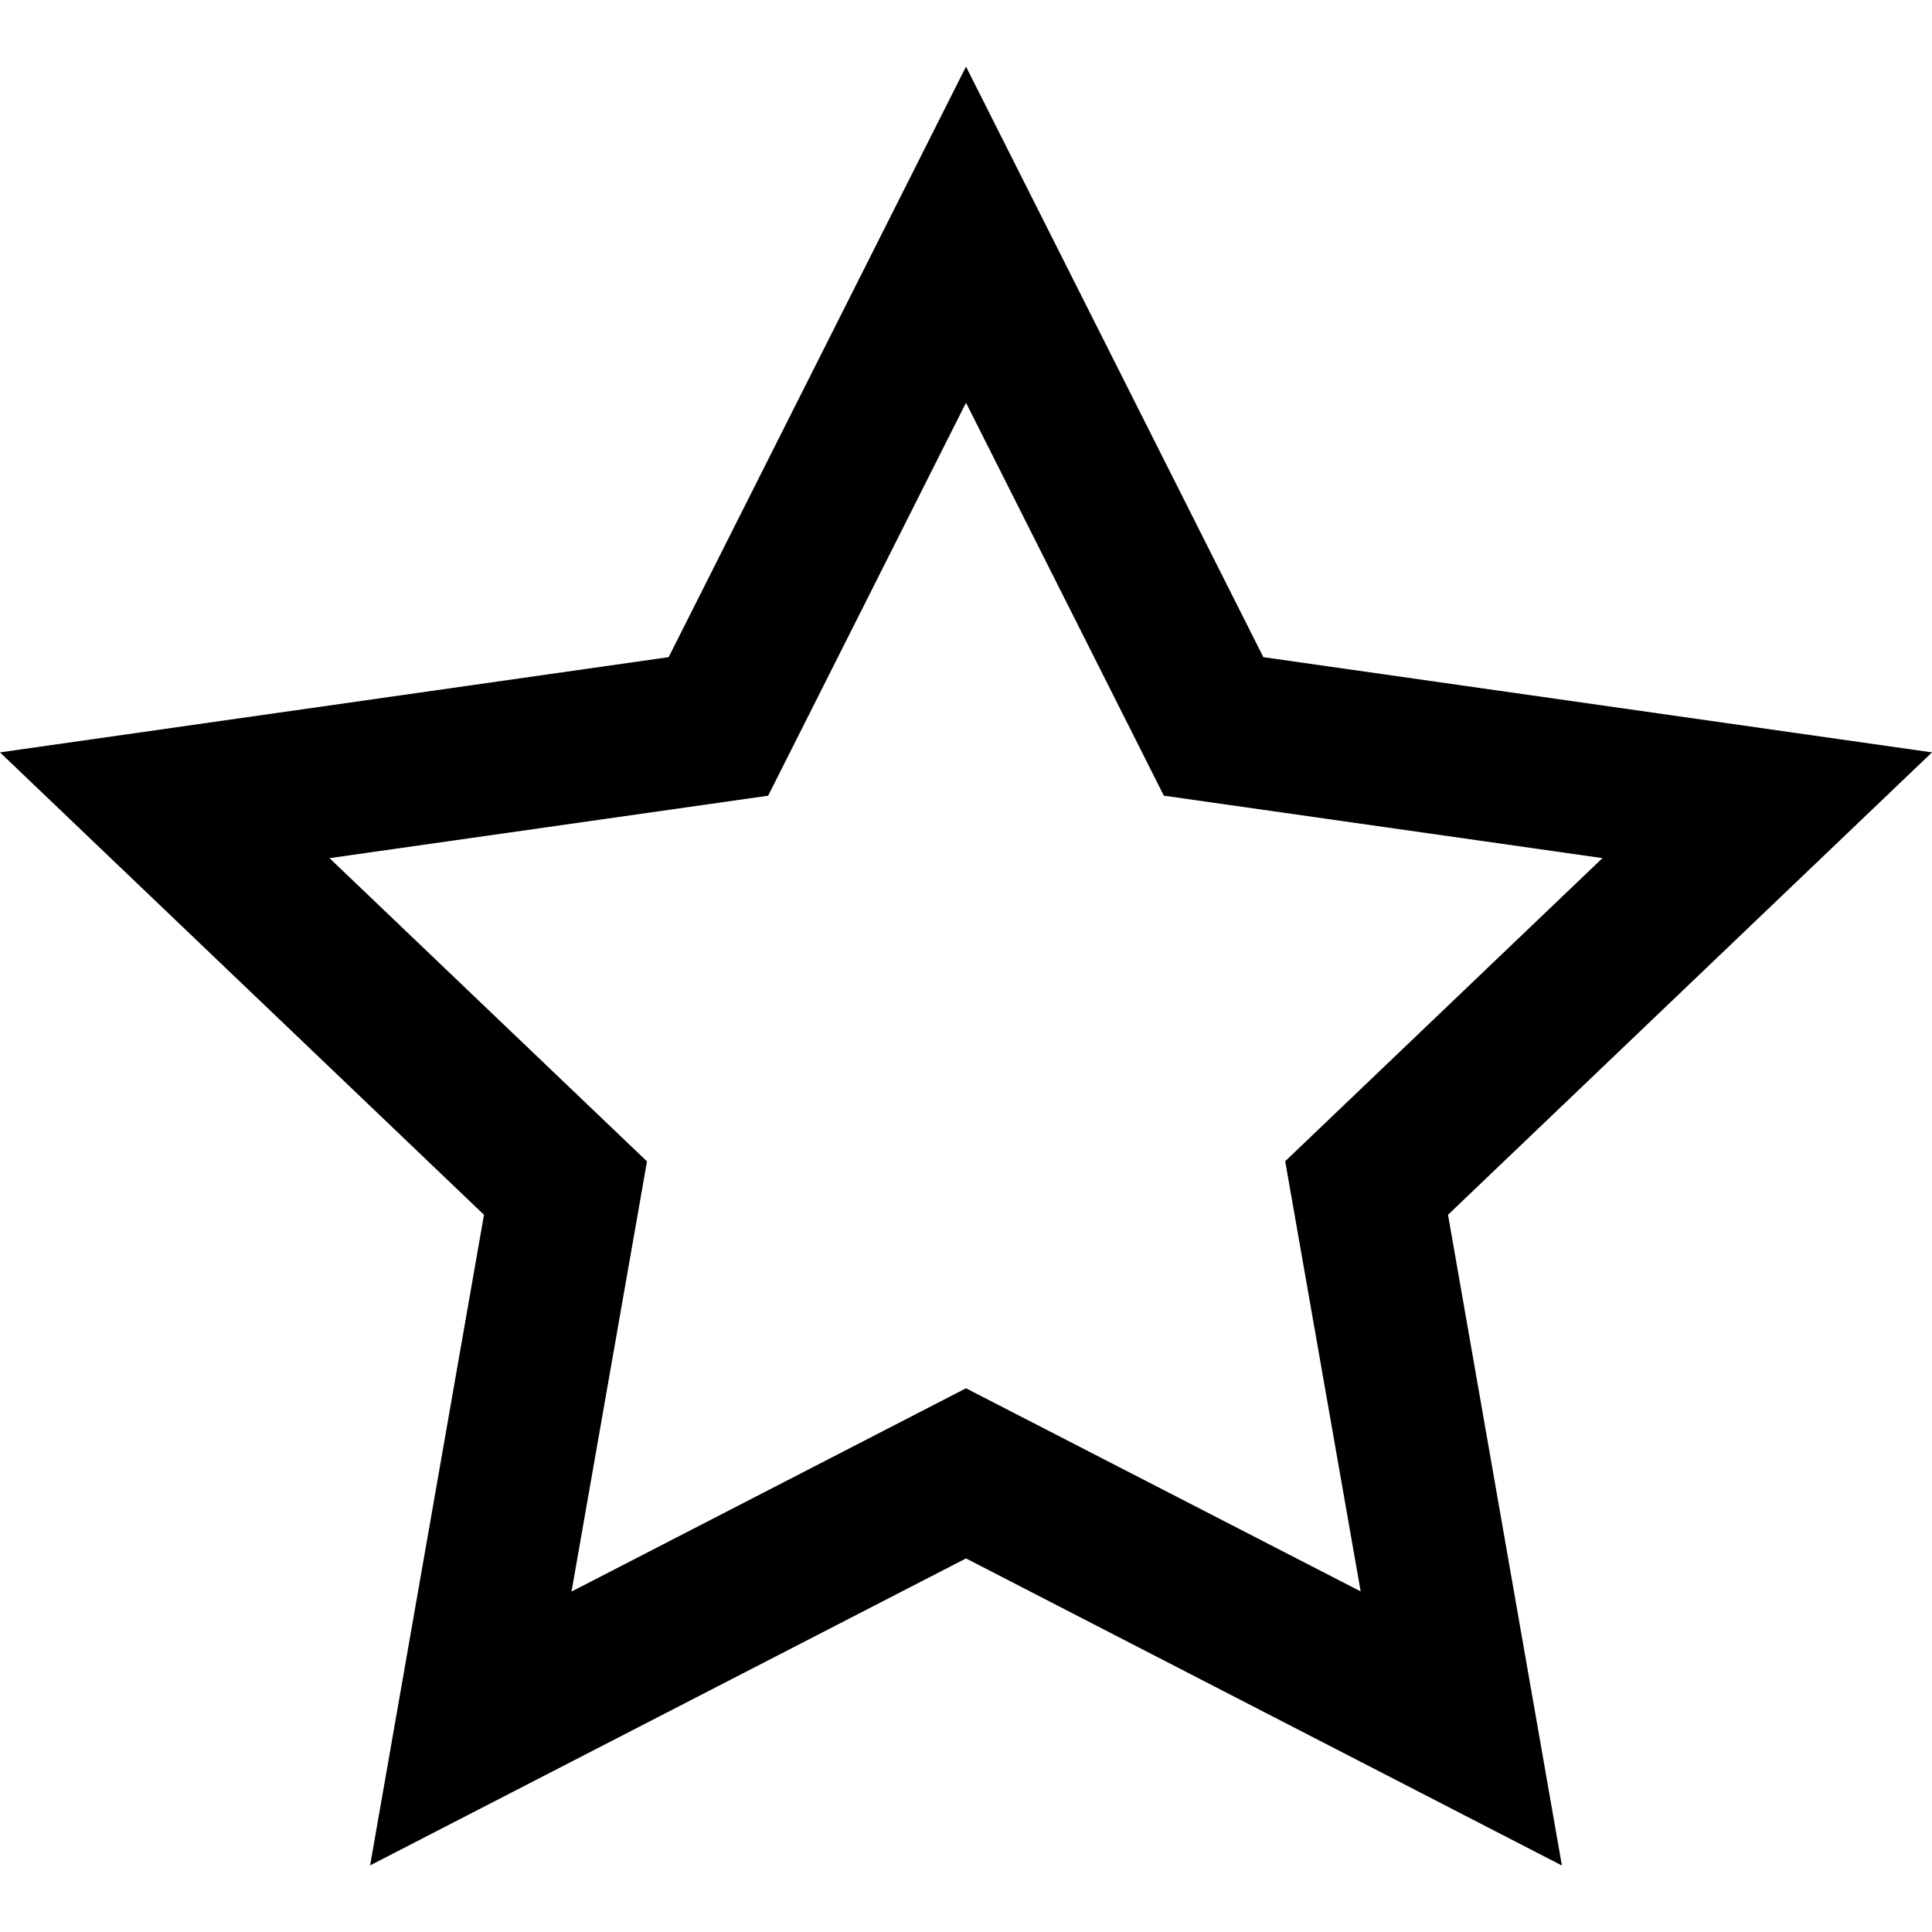
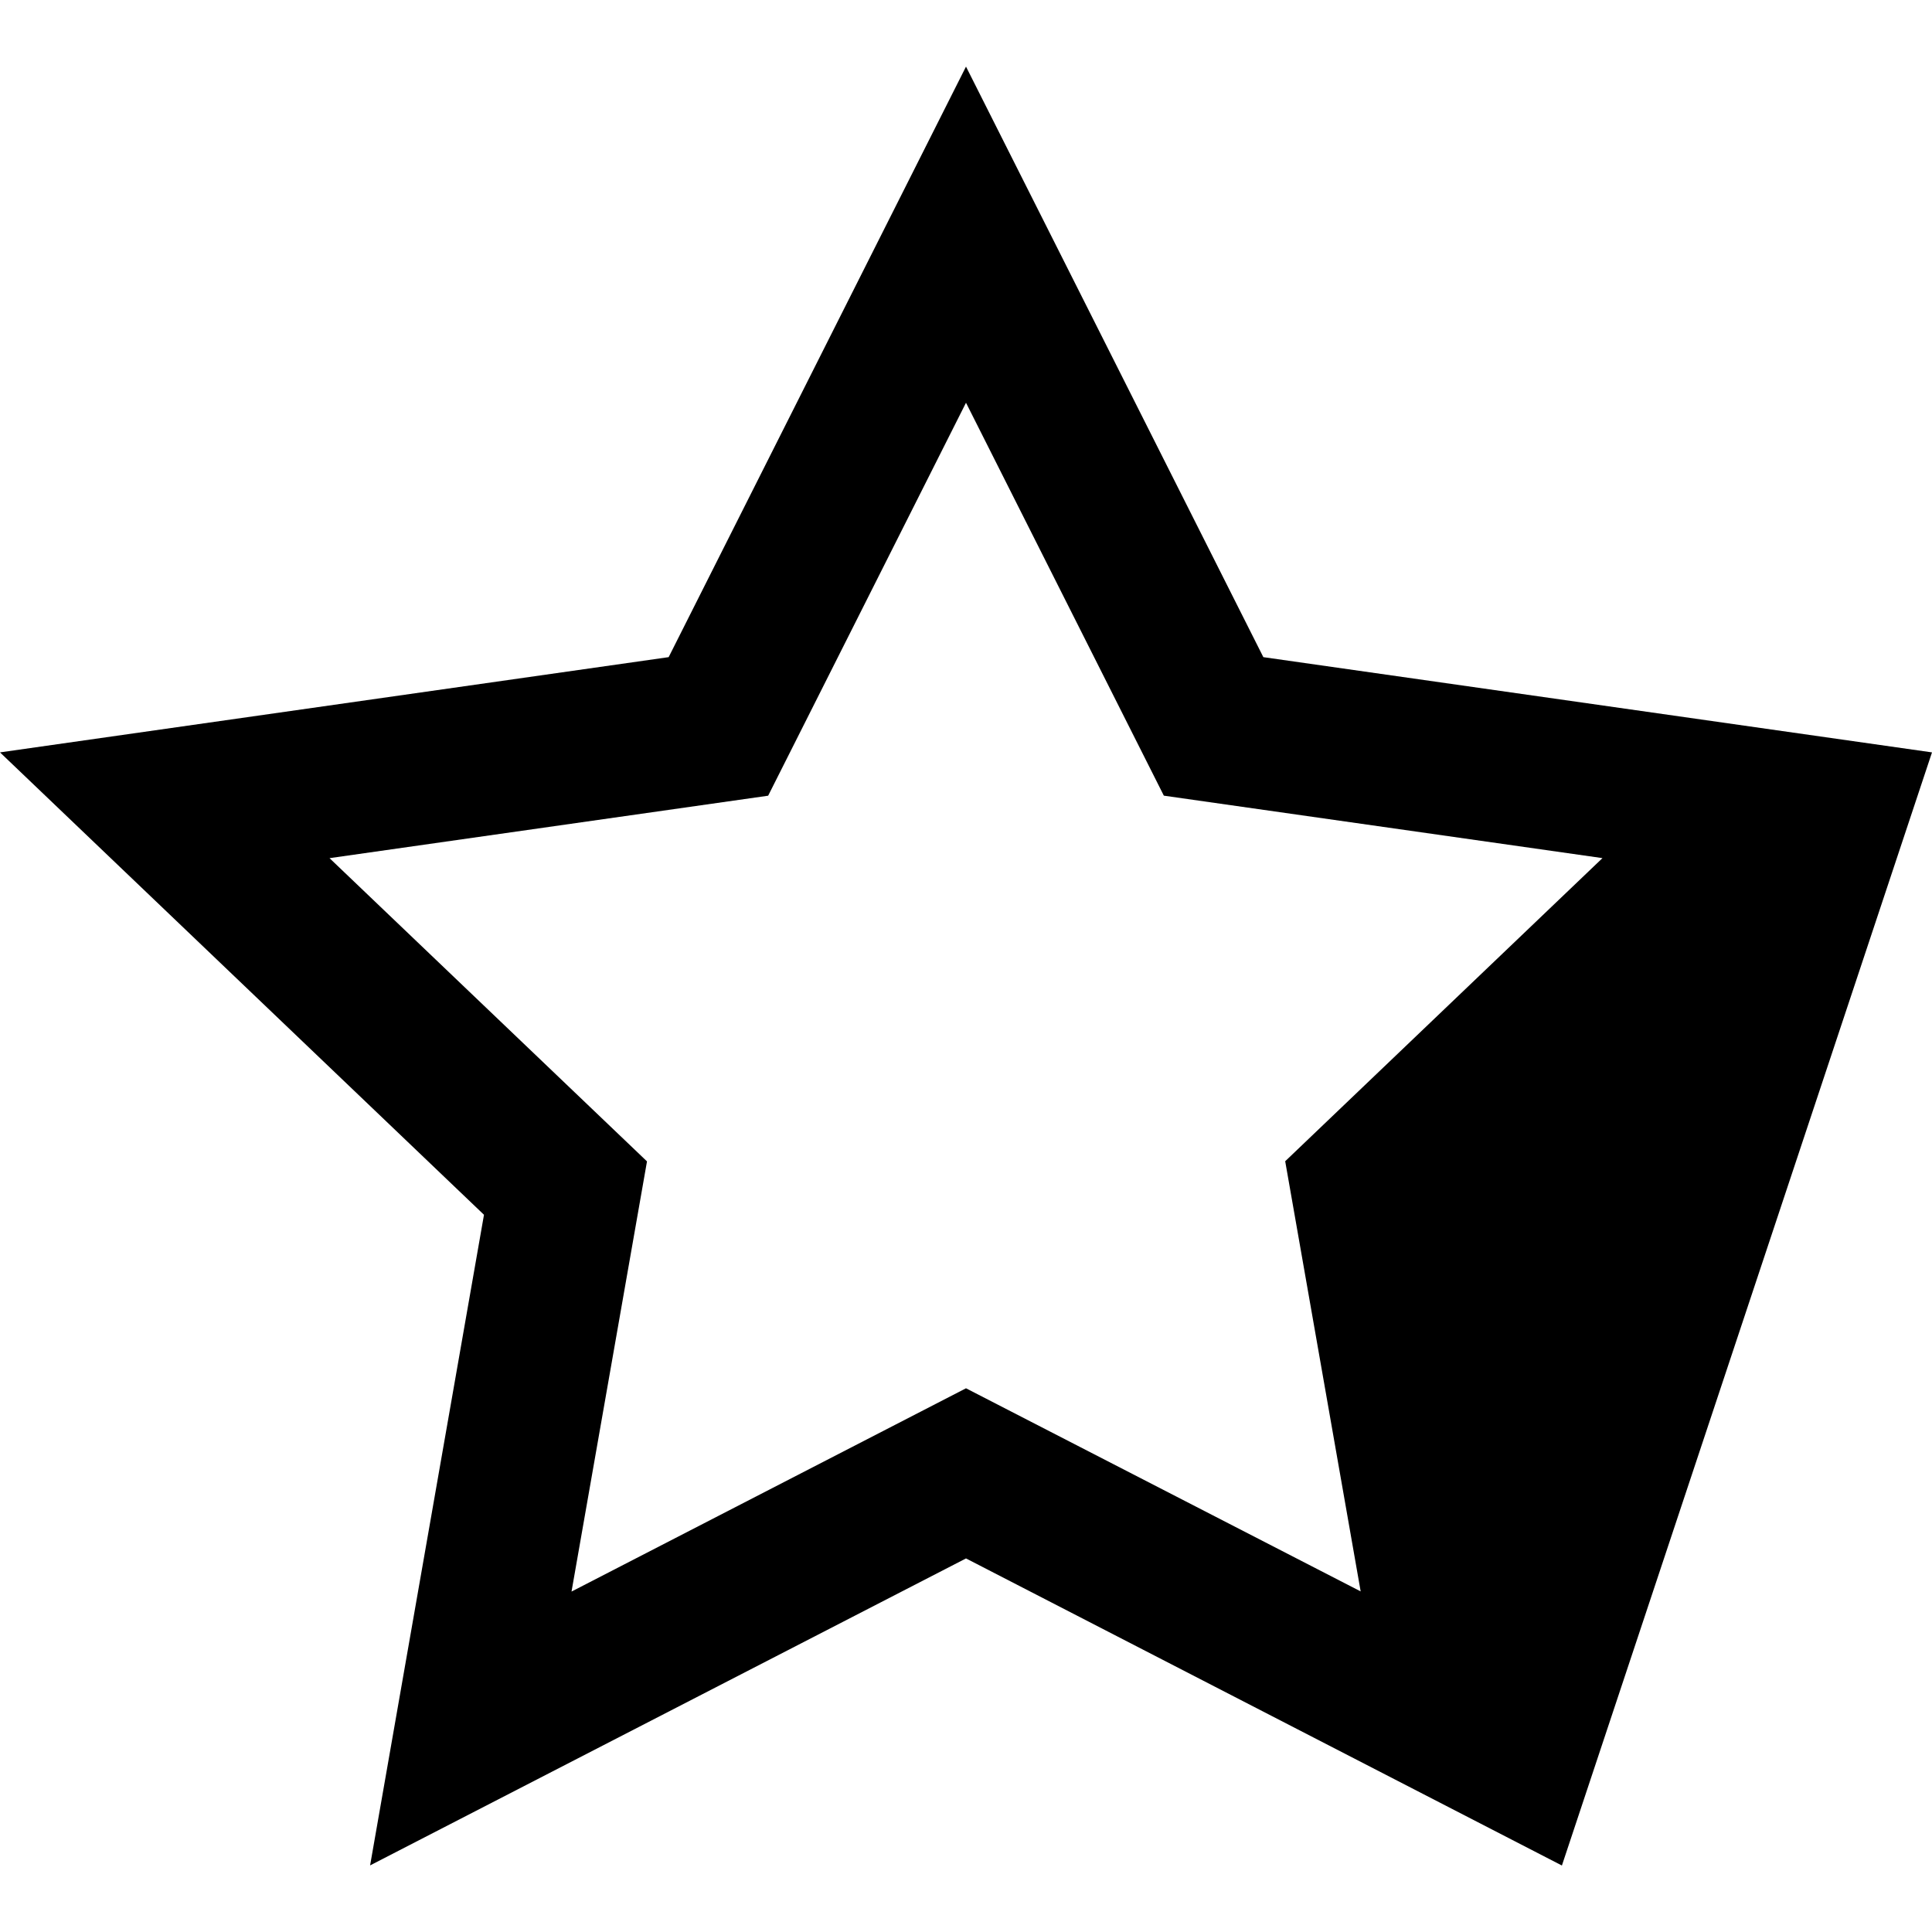
<svg xmlns="http://www.w3.org/2000/svg" id="Capa_1" data-name="Capa 1" viewBox="0 0 512 512">
  <title>Promotion</title>
-   <path d="M512,199.39,334.8,174.15,256,17.65l-78.8,156.5L0,199.39,128.26,321.93,98.08,494.35,256,413l157.92,81.38L383.74,321.93ZM256,367.91,151.46,421.78l20-114L87.33,227.42l116.24-16.55L256,106.73l52.43,104.13,116.24,16.55-84.08,80.33,20,114Z" />
+   <path d="M512,199.39,334.8,174.15,256,17.65l-78.8,156.5L0,199.39,128.26,321.93,98.08,494.35,256,413l157.92,81.38ZM256,367.91,151.46,421.78l20-114L87.33,227.42l116.24-16.55L256,106.73l52.43,104.13,116.24,16.55-84.08,80.33,20,114Z" />
</svg>